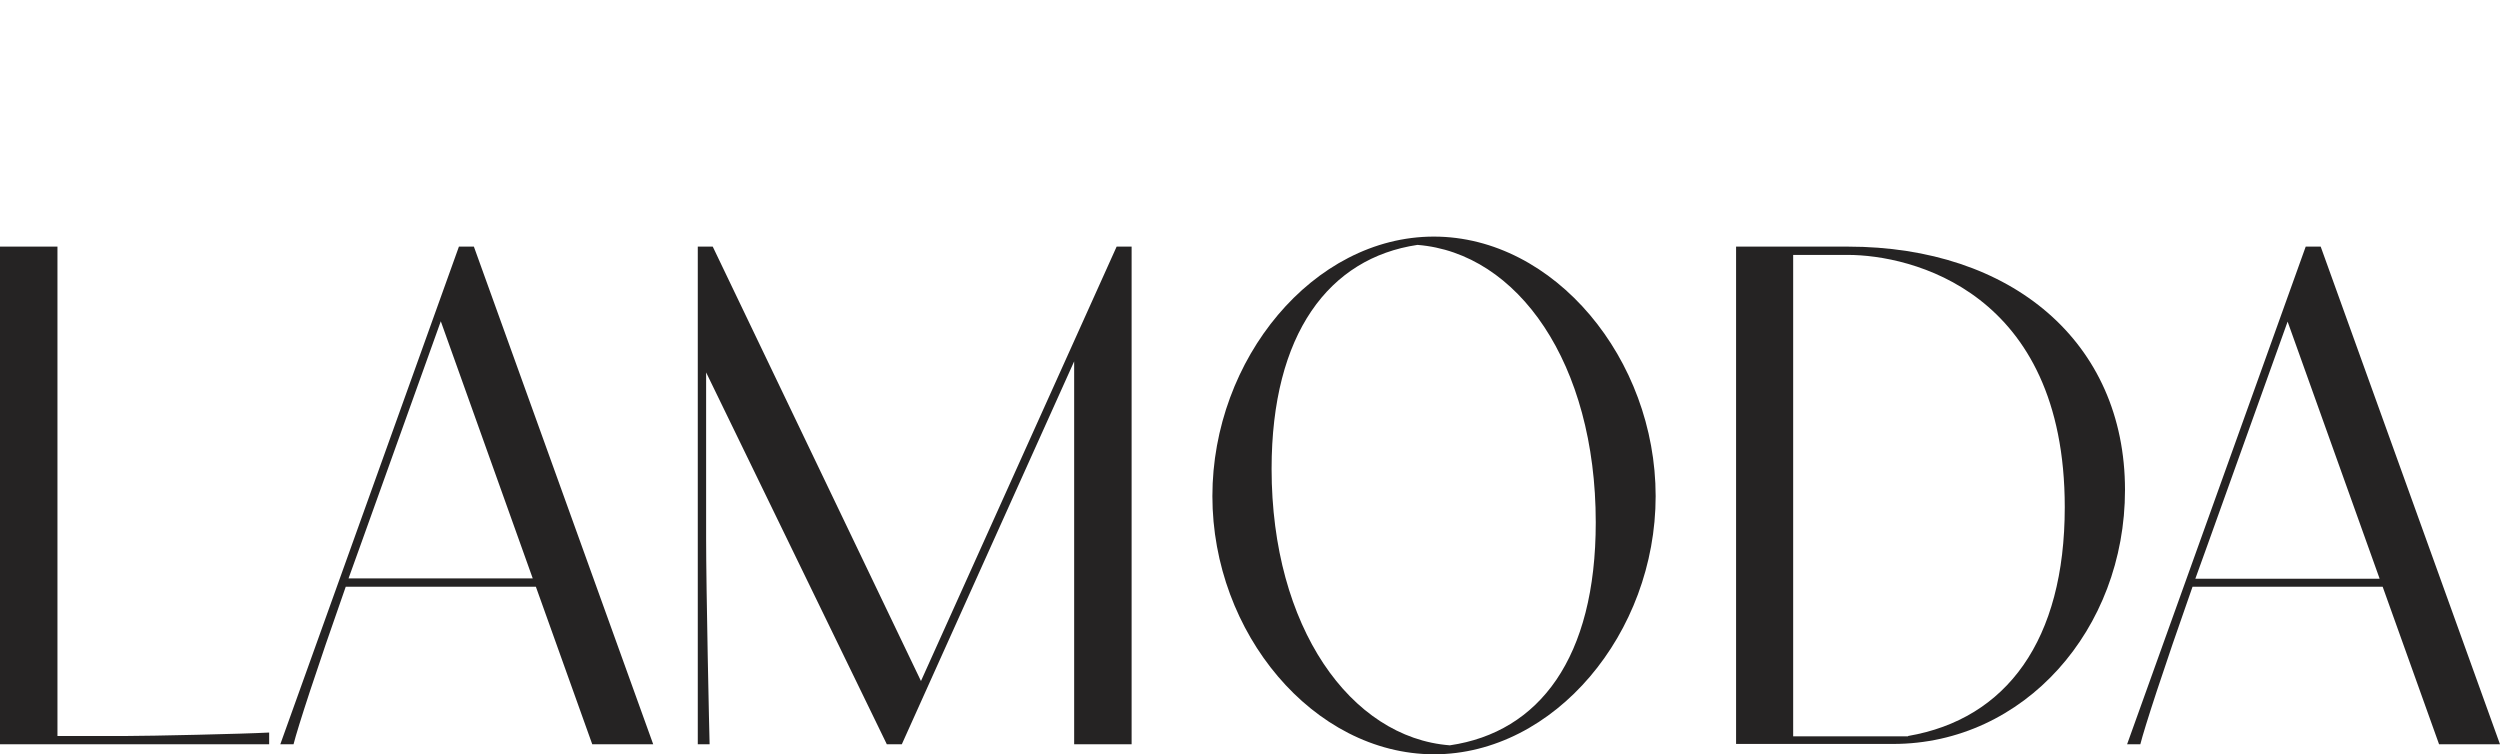
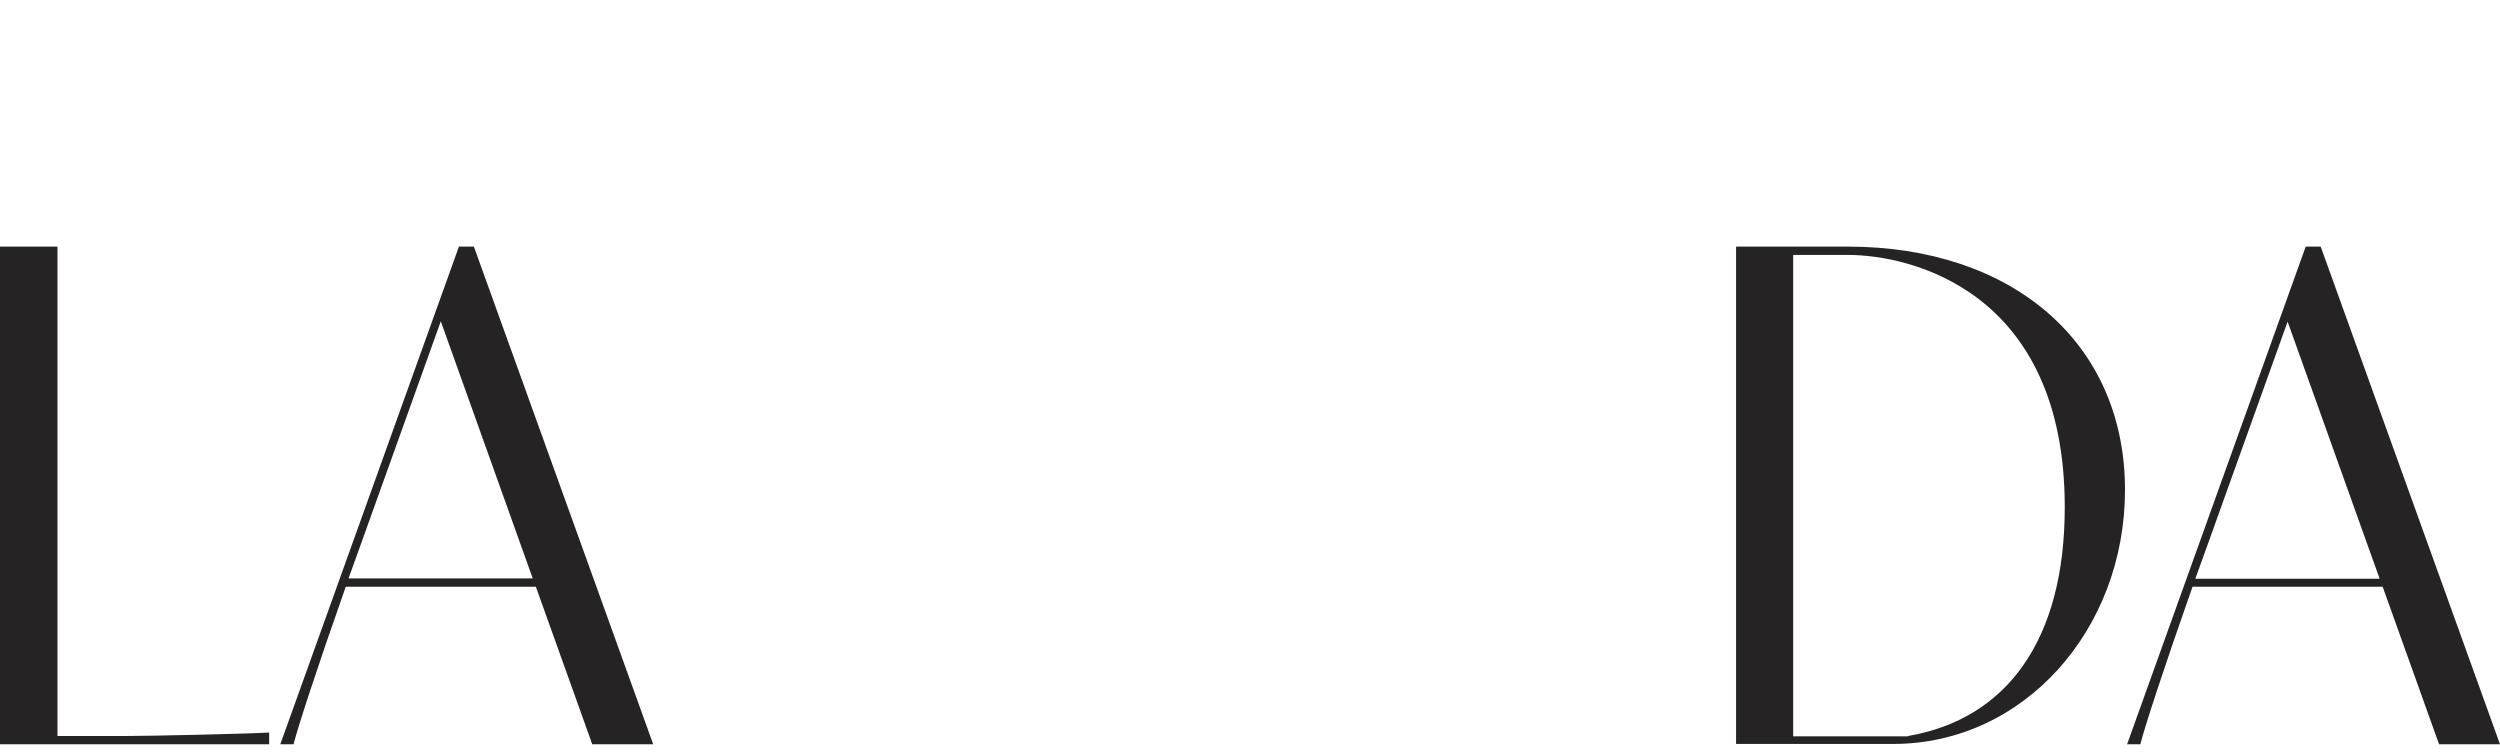
<svg xmlns="http://www.w3.org/2000/svg" width="116" height="35" viewBox="0 0 116 35" fill="none">
  <path d="M0 11.443H2.666V34.15H5.848C6.963 34.15 11.293 34.054 12.489 33.99V34.535H0V11.443Z" fill="#252323" />
  <path d="M24.864 27.223H16.043C14.67 31.119 13.813 33.765 13.62 34.535H13.006L21.294 11.443H21.988L30.309 34.535H27.481L24.864 27.223ZM24.719 26.838L20.453 14.907L16.721 25.314L16.172 26.838H24.719Z" fill="#252323" />
-   <path d="M32.764 17.28V24.962C32.764 27.335 32.91 34.054 32.926 34.535H32.377V11.443H33.071L42.733 31.6L51.812 11.443H52.507V34.535H49.841V16.767L41.844 34.535H41.149L32.764 17.28Z" fill="#252323" />
-   <path d="M56.255 23.021C56.255 16.655 60.94 10.978 66.53 10.978C72.12 10.978 76.822 16.655 76.822 23.021C76.822 29.387 72.12 35 66.53 35C60.94 34.984 56.255 29.371 56.255 23.021ZM67.273 34.583C71.426 33.974 74.043 30.526 74.043 24.24C74.043 16.847 70.424 11.732 65.771 11.363C61.667 11.972 59.002 15.484 59.002 21.754C59.002 29.099 62.669 34.23 67.273 34.583Z" fill="#252323" />
  <path d="M80.538 11.443H85.74C93.333 11.443 98.6 15.869 98.6 22.733C98.6 29.211 93.915 34.519 87.84 34.519H80.554V11.443H80.538ZM88.535 34.15C93.107 33.364 95.805 29.708 95.805 23.534C95.805 13.48 88.632 11.828 85.74 11.828H83.203V34.166H88.535V34.15Z" fill="#252323" />
  <path d="M110.555 27.223H101.734C100.361 31.119 99.505 33.765 99.311 34.535H98.697L106.985 11.443H107.68L116 34.535H113.173L110.555 27.223ZM110.41 26.838L106.145 14.923L102.413 25.33L101.863 26.854H110.41V26.838Z" fill="#252323" />
</svg>